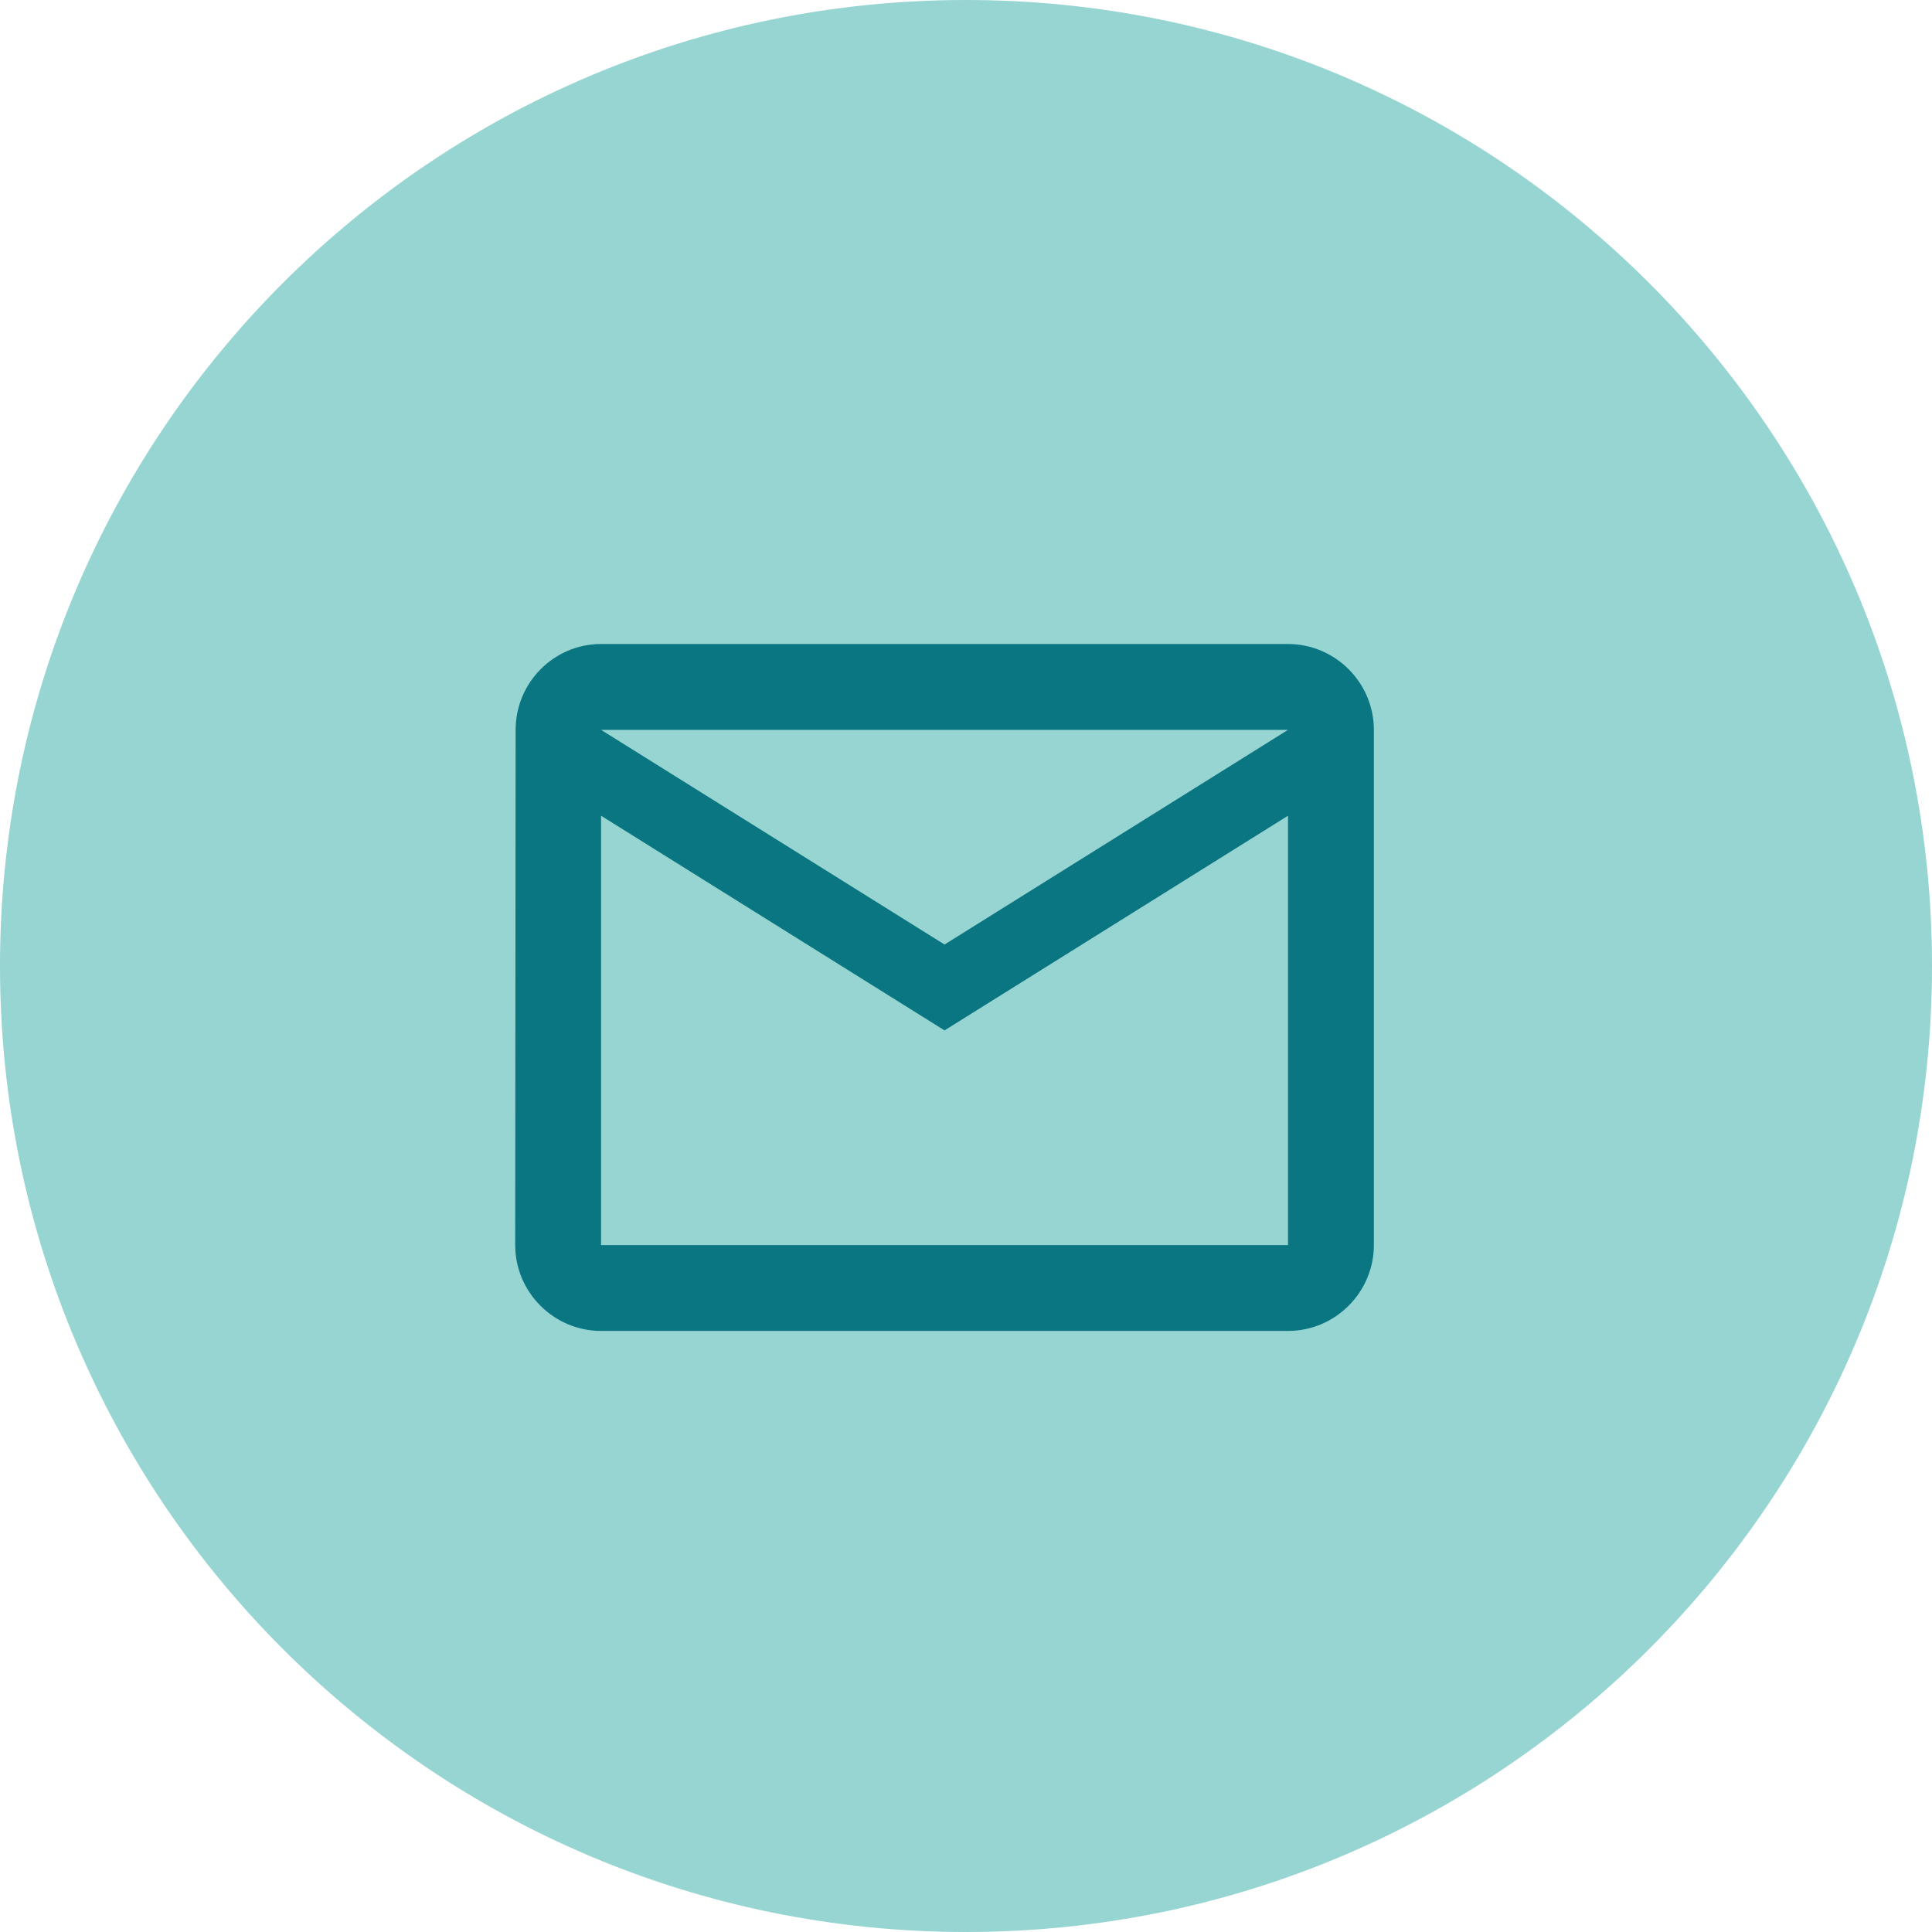
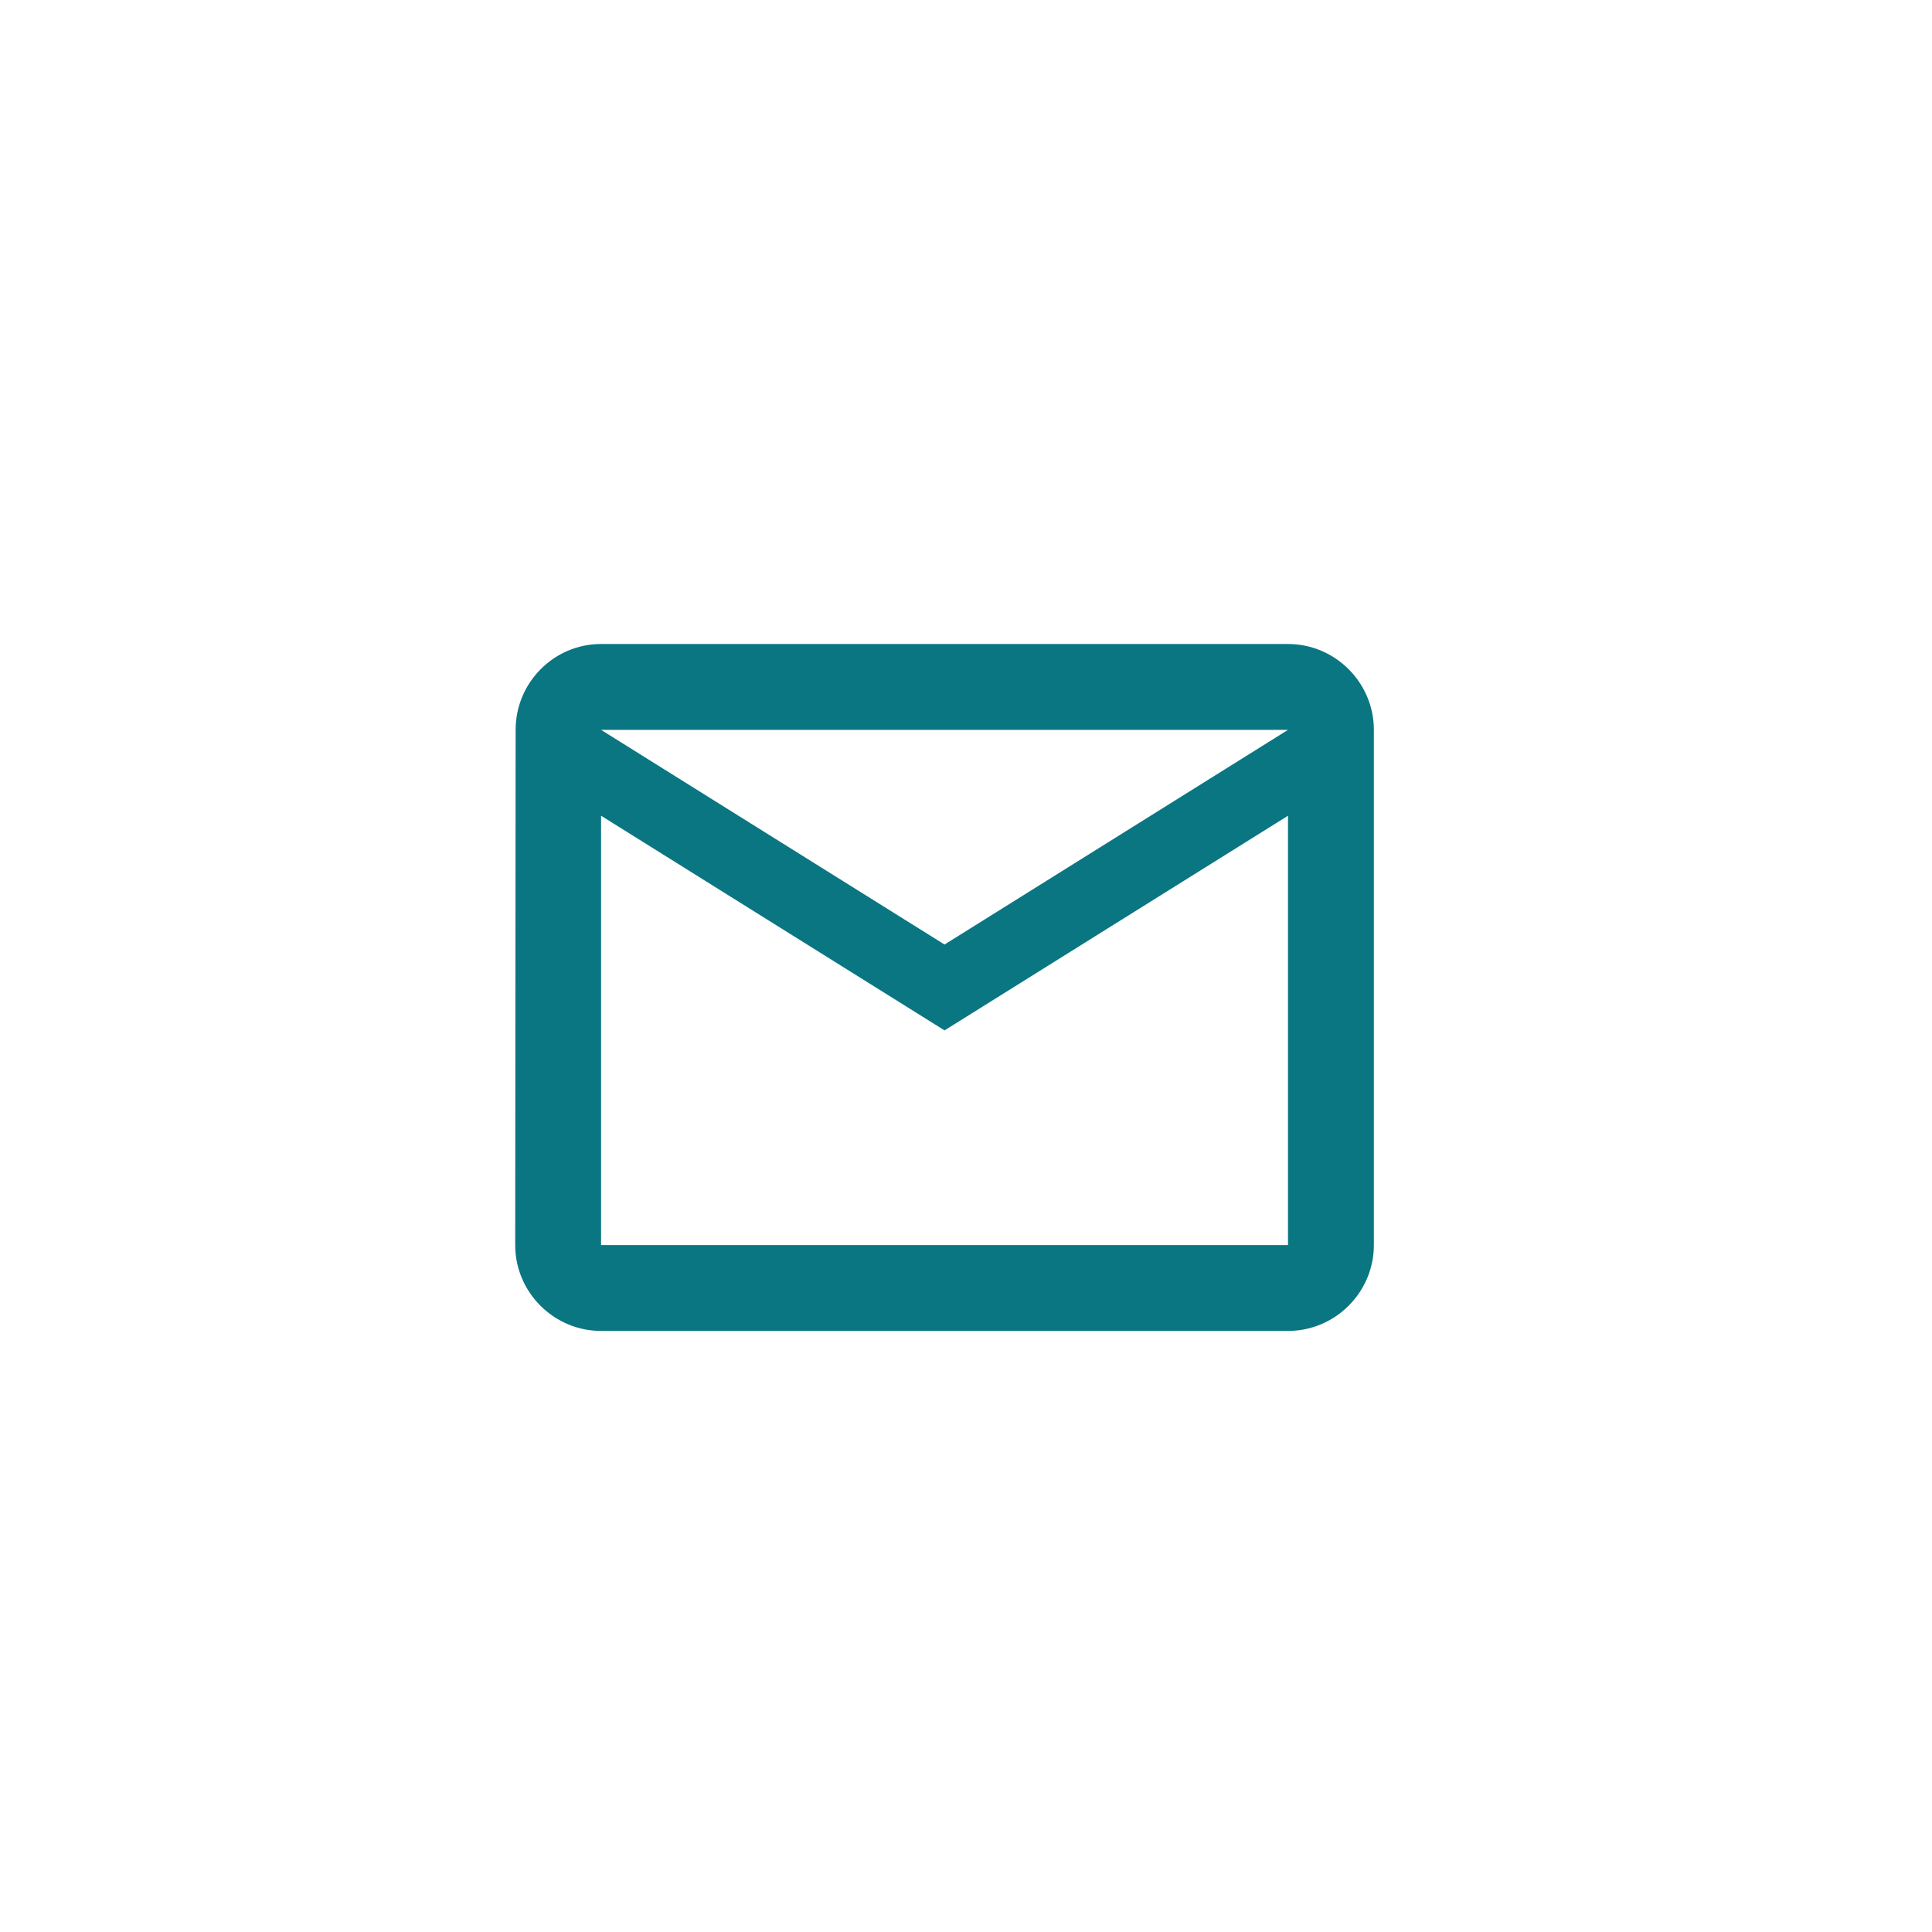
<svg xmlns="http://www.w3.org/2000/svg" width="45" height="45" viewBox="0 0 45 45">
  <g>
    <g>
-       <path fill="#96d5d2" d="M22.5 45C34.926 45 45 34.926 45 22.5S34.926 0 22.5 0 0 10.074 0 22.5 10.074 45 22.5 45z" />
-     </g>
+       </g>
    <g>
      <path fill="#0a7682" d="M22 22l-8-5h16zm8 7H14V19l8 5 8-5zm0-14H14c-1.1 0-1.99.9-1.99 2L12 29c0 1.1.9 2 2 2h16c1.1 0 2-.9 2-2V17c0-1.1-.9-2-2-2z" />
    </g>
  </g>
</svg>